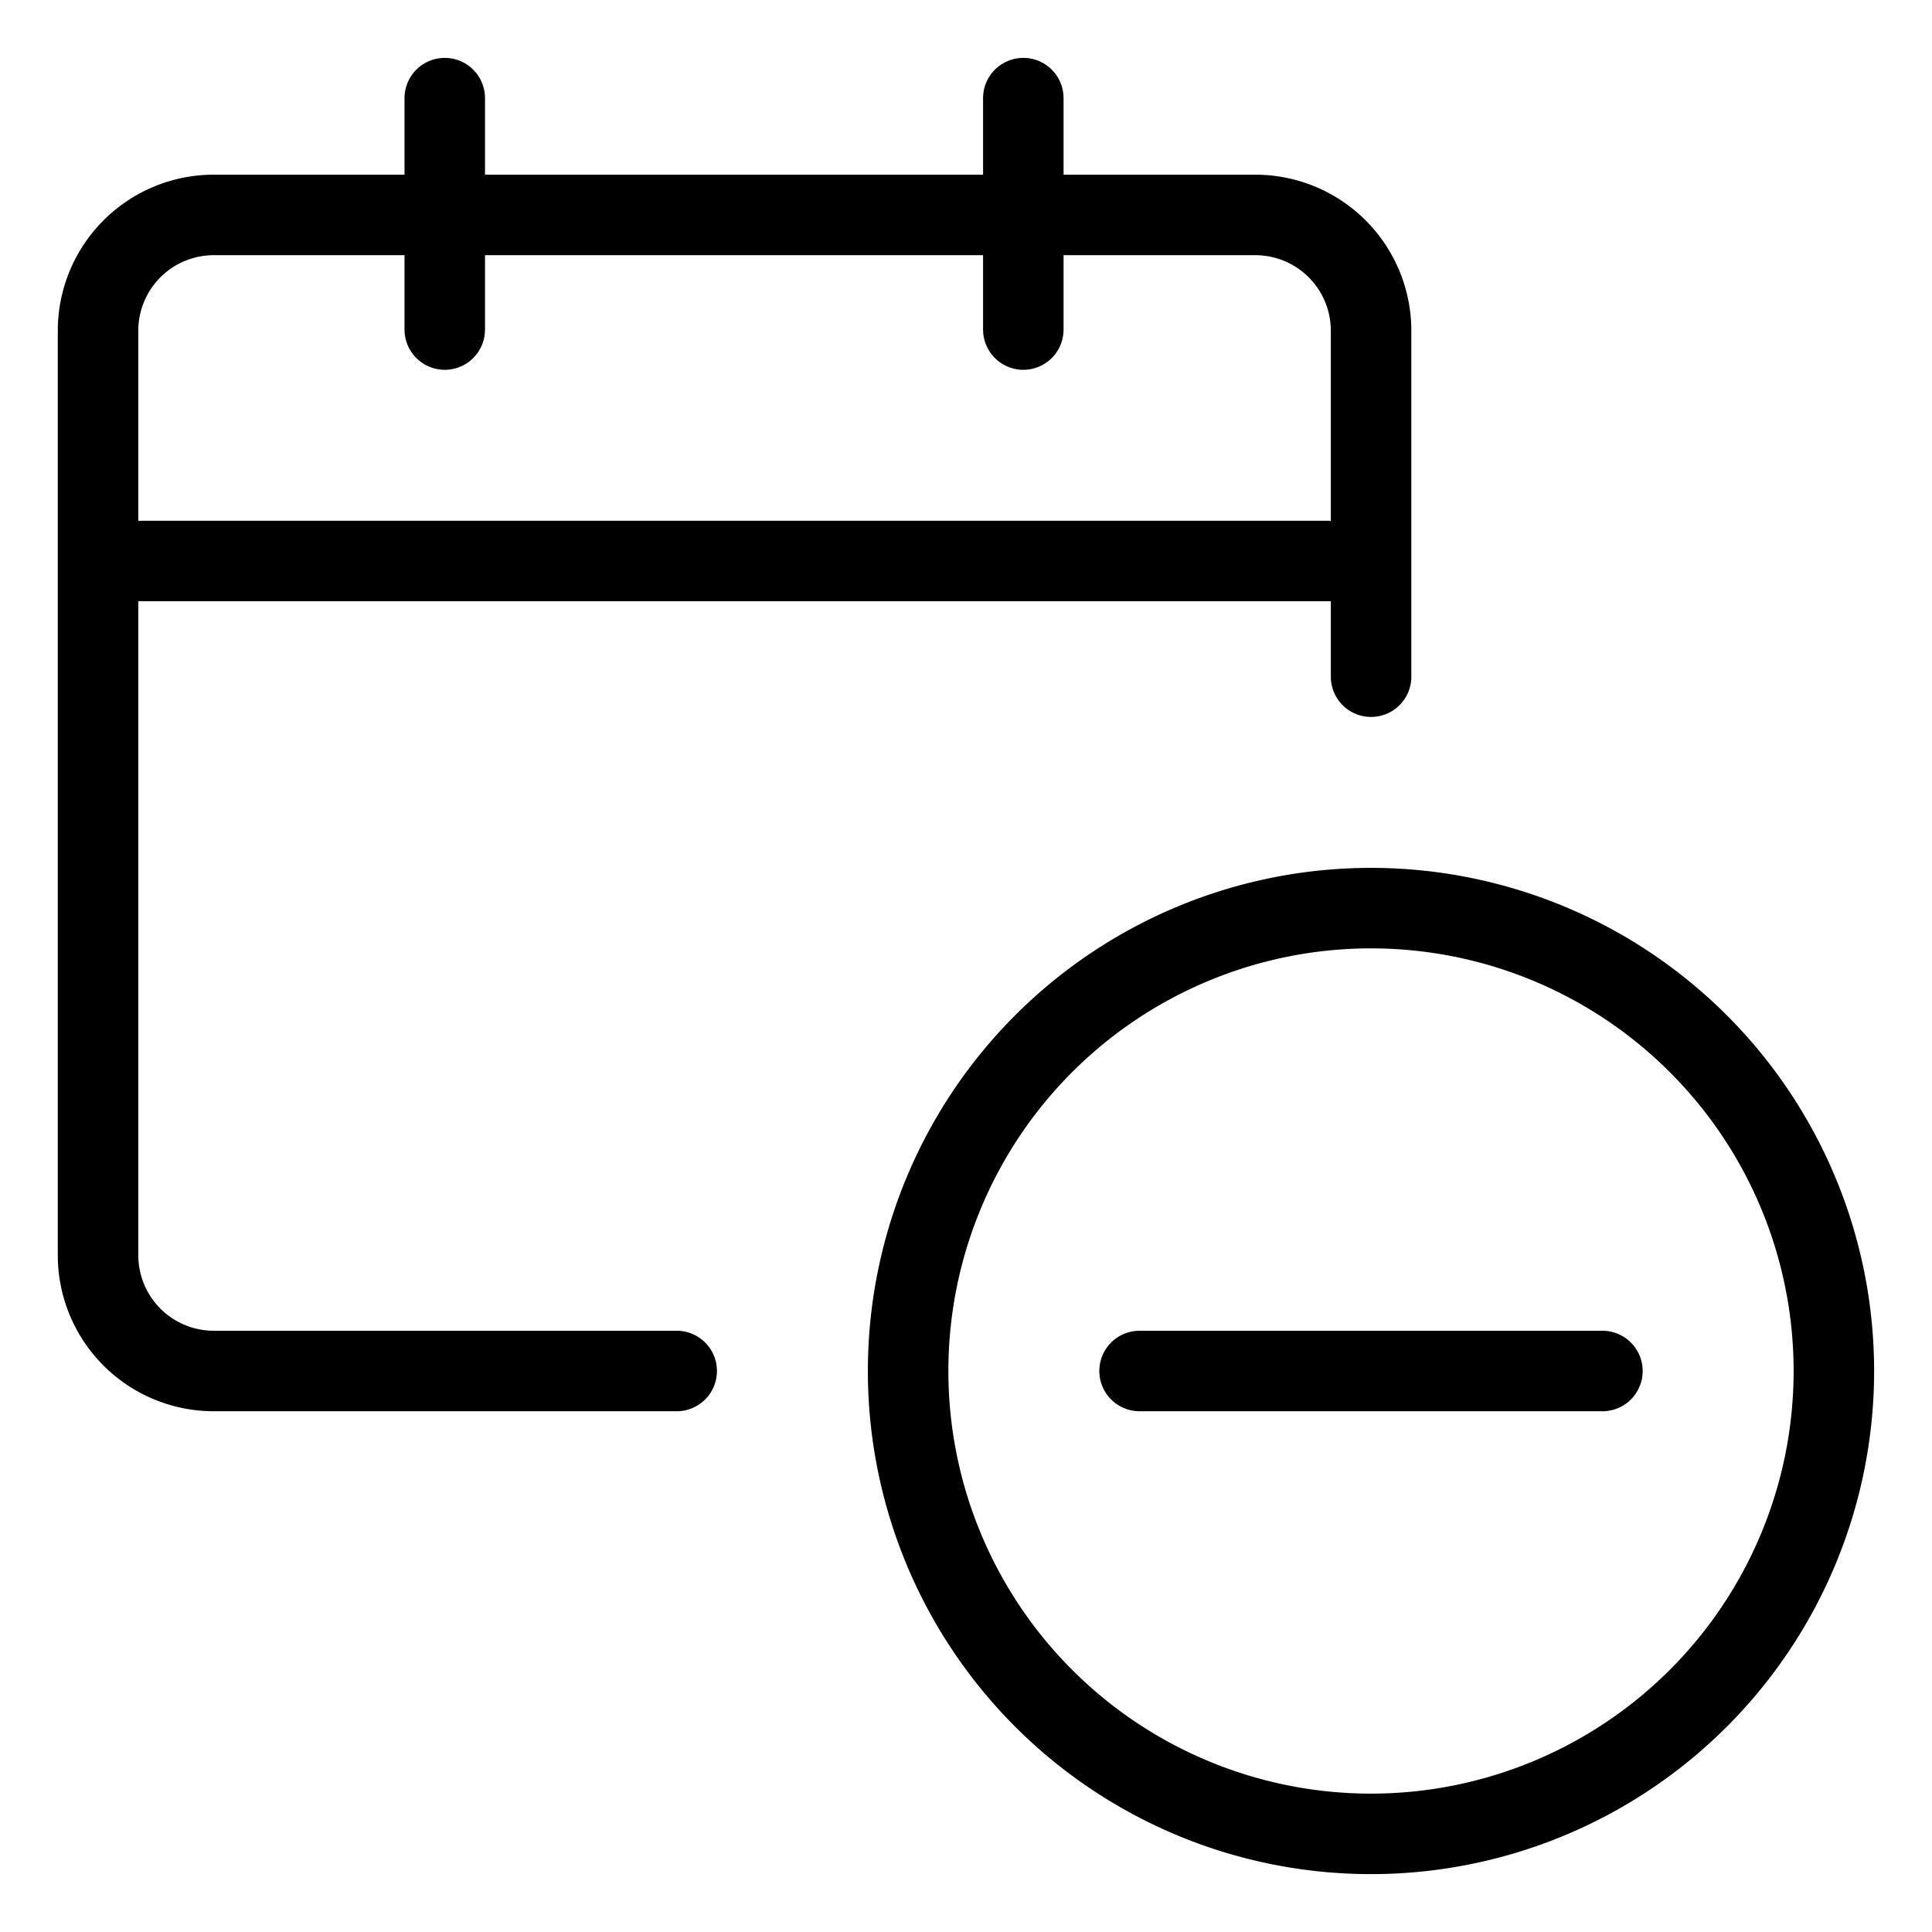
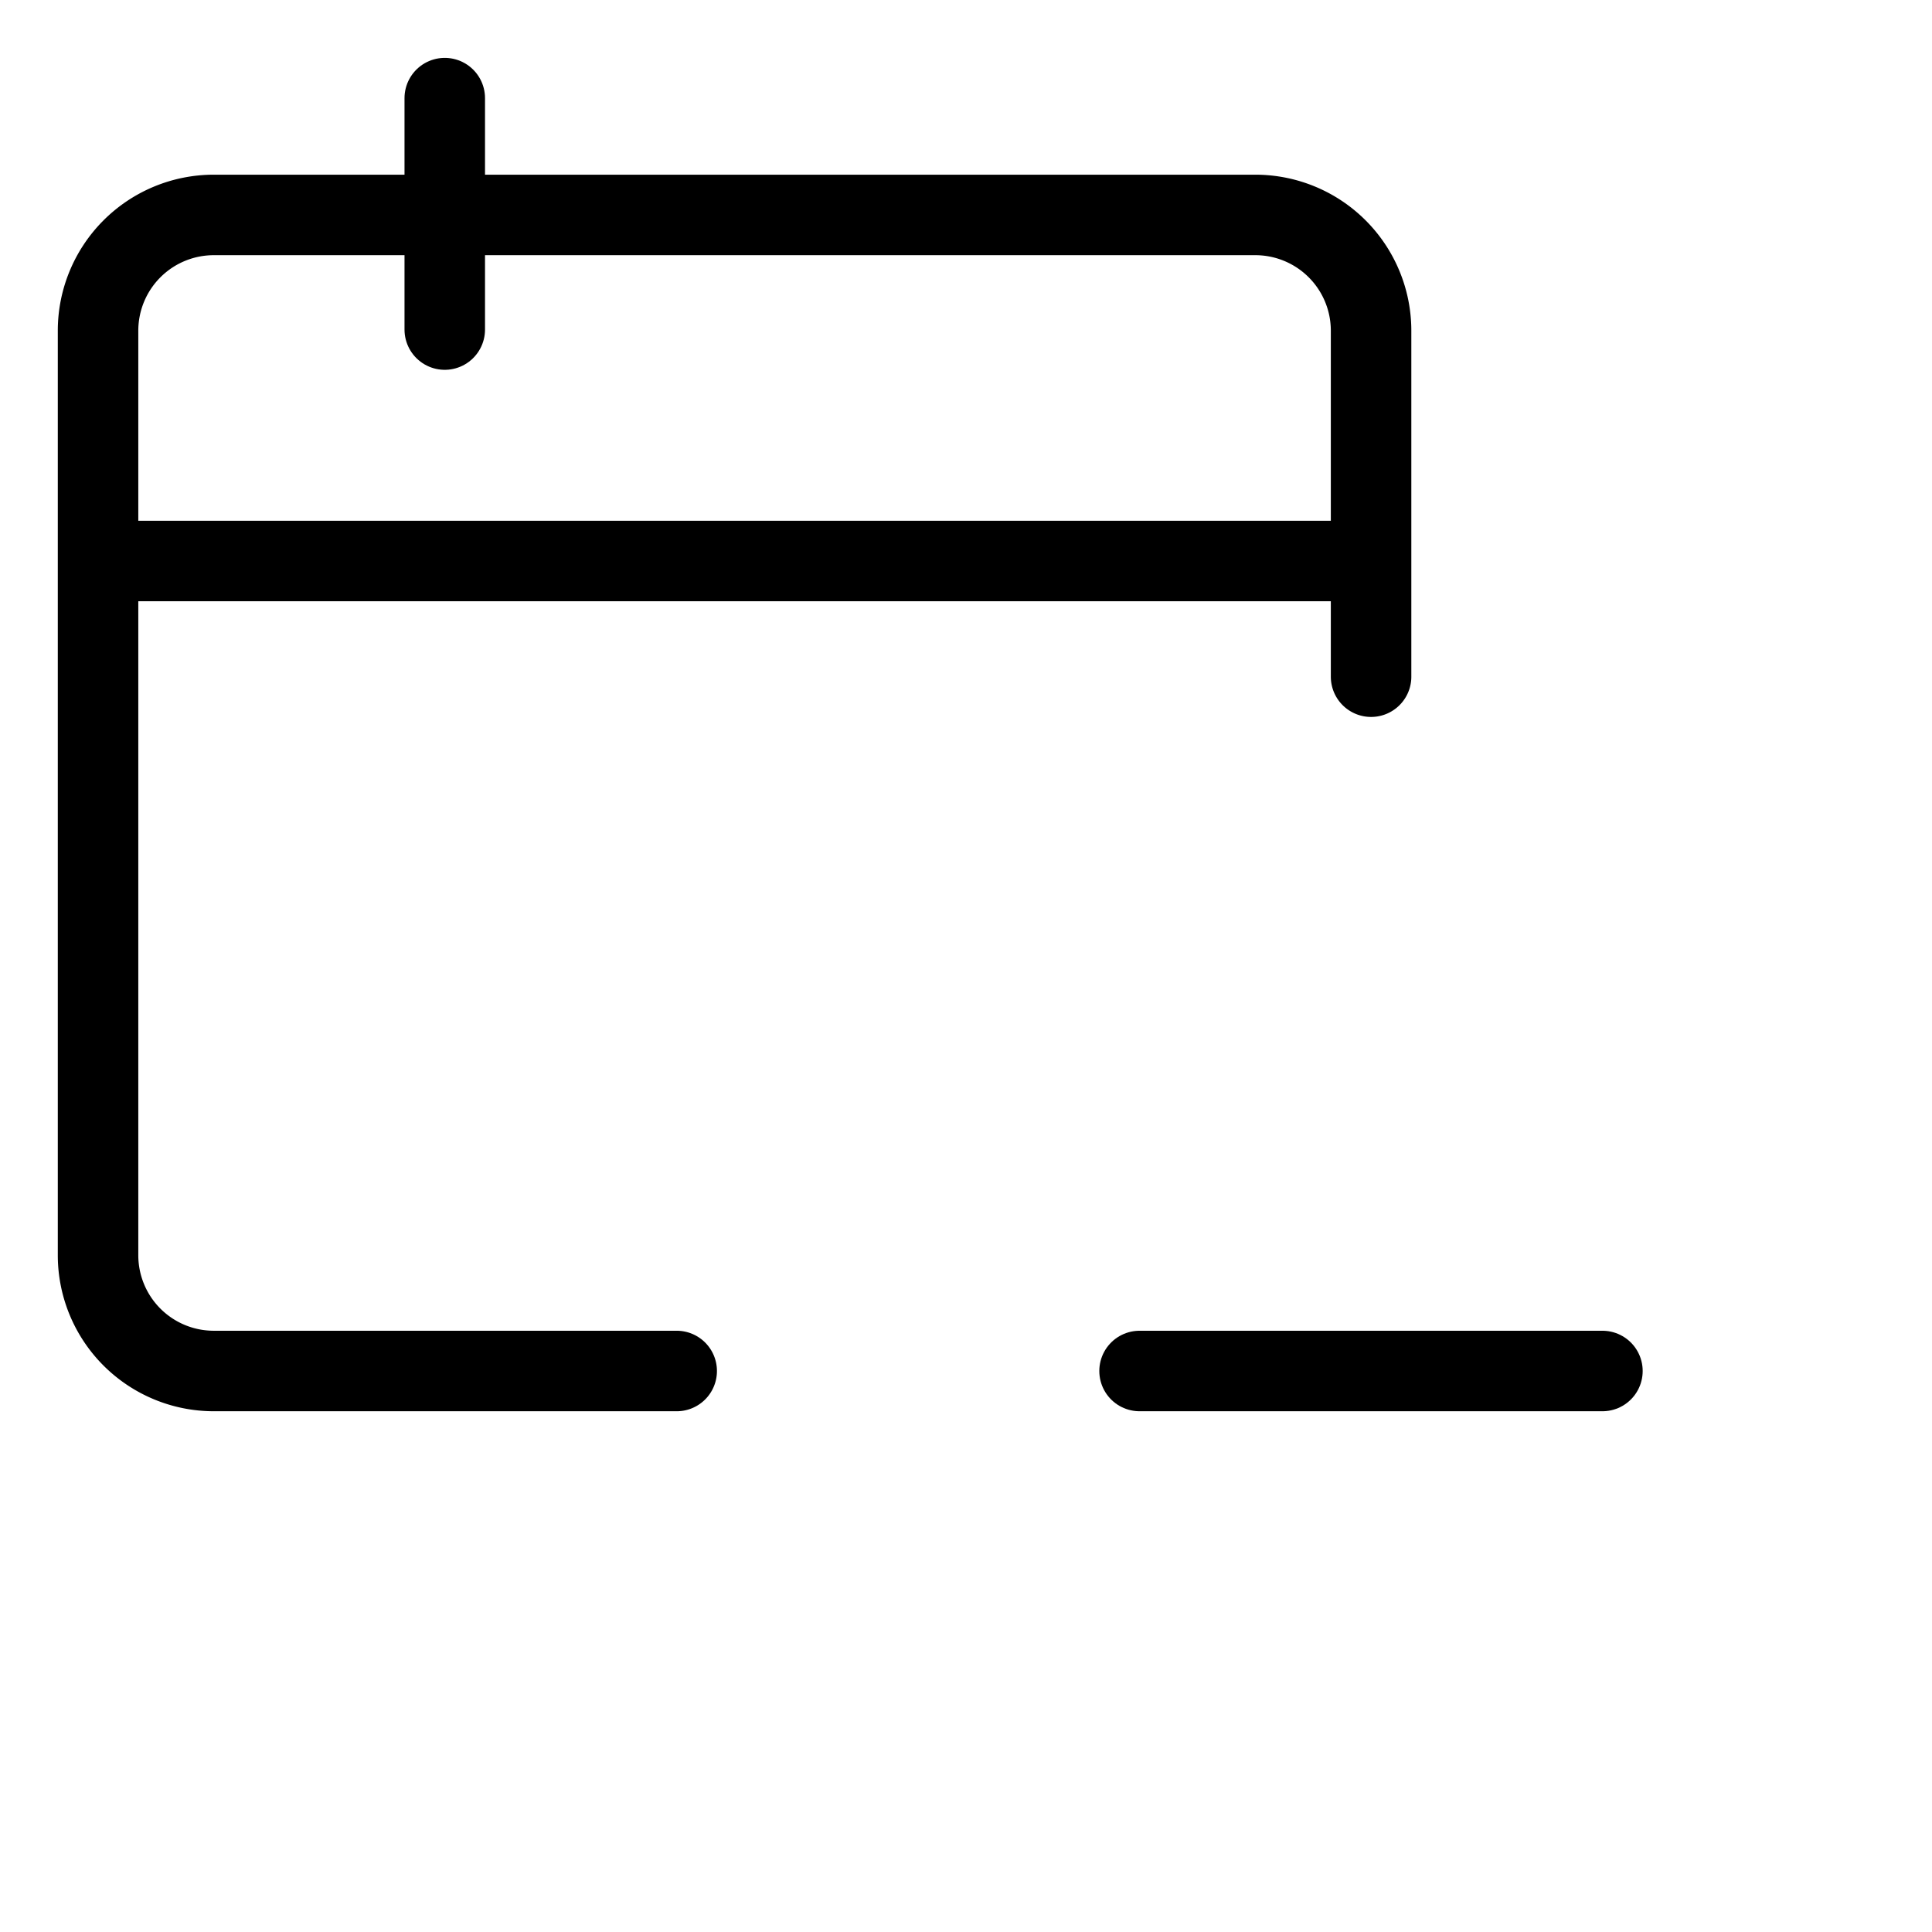
<svg xmlns="http://www.w3.org/2000/svg" width="24" height="24" id="Calendar-Remove--Streamline-Ultimate.svg" viewBox="-0.5 -0.5 24 24">
  <desc>Calendar Remove Streamline Icon: https://streamlinehq.com</desc>
-   <path stroke-width="1" stroke-linejoin="round" stroke-linecap="round" stroke="#000000" fill="none" d="M10.781 16.531a5.75 5.75 0 1 0 11.5 0 5.75 5.75 0 1 0 -11.5 0Z" />
  <path stroke-width="1" stroke-linejoin="round" stroke-linecap="round" stroke="#000000" fill="none" d="m13.656 16.531 5.75 0" />
  <path stroke-width="1" stroke-linejoin="round" stroke-linecap="round" stroke="#000000" fill="none" d="M7.906 16.531h-5.75a1.438 1.438 0 0 1 -1.438 -1.438V3.608a1.438 1.438 0 0 1 1.438 -1.438h12.938a1.438 1.438 0 0 1 1.438 1.438V7.906" />
  <path stroke-width="1" stroke-linejoin="round" stroke="#000000" fill="none" d="m0.719 6.469 15.812 0" />
  <path stroke-width="1" stroke-linejoin="round" stroke-linecap="round" stroke="#000000" fill="none" d="m5.025 3.594 0 -2.875" />
-   <path stroke-width="1" stroke-linejoin="round" stroke-linecap="round" stroke="#000000" fill="none" d="m12.212 3.594 0 -2.875" />
</svg>